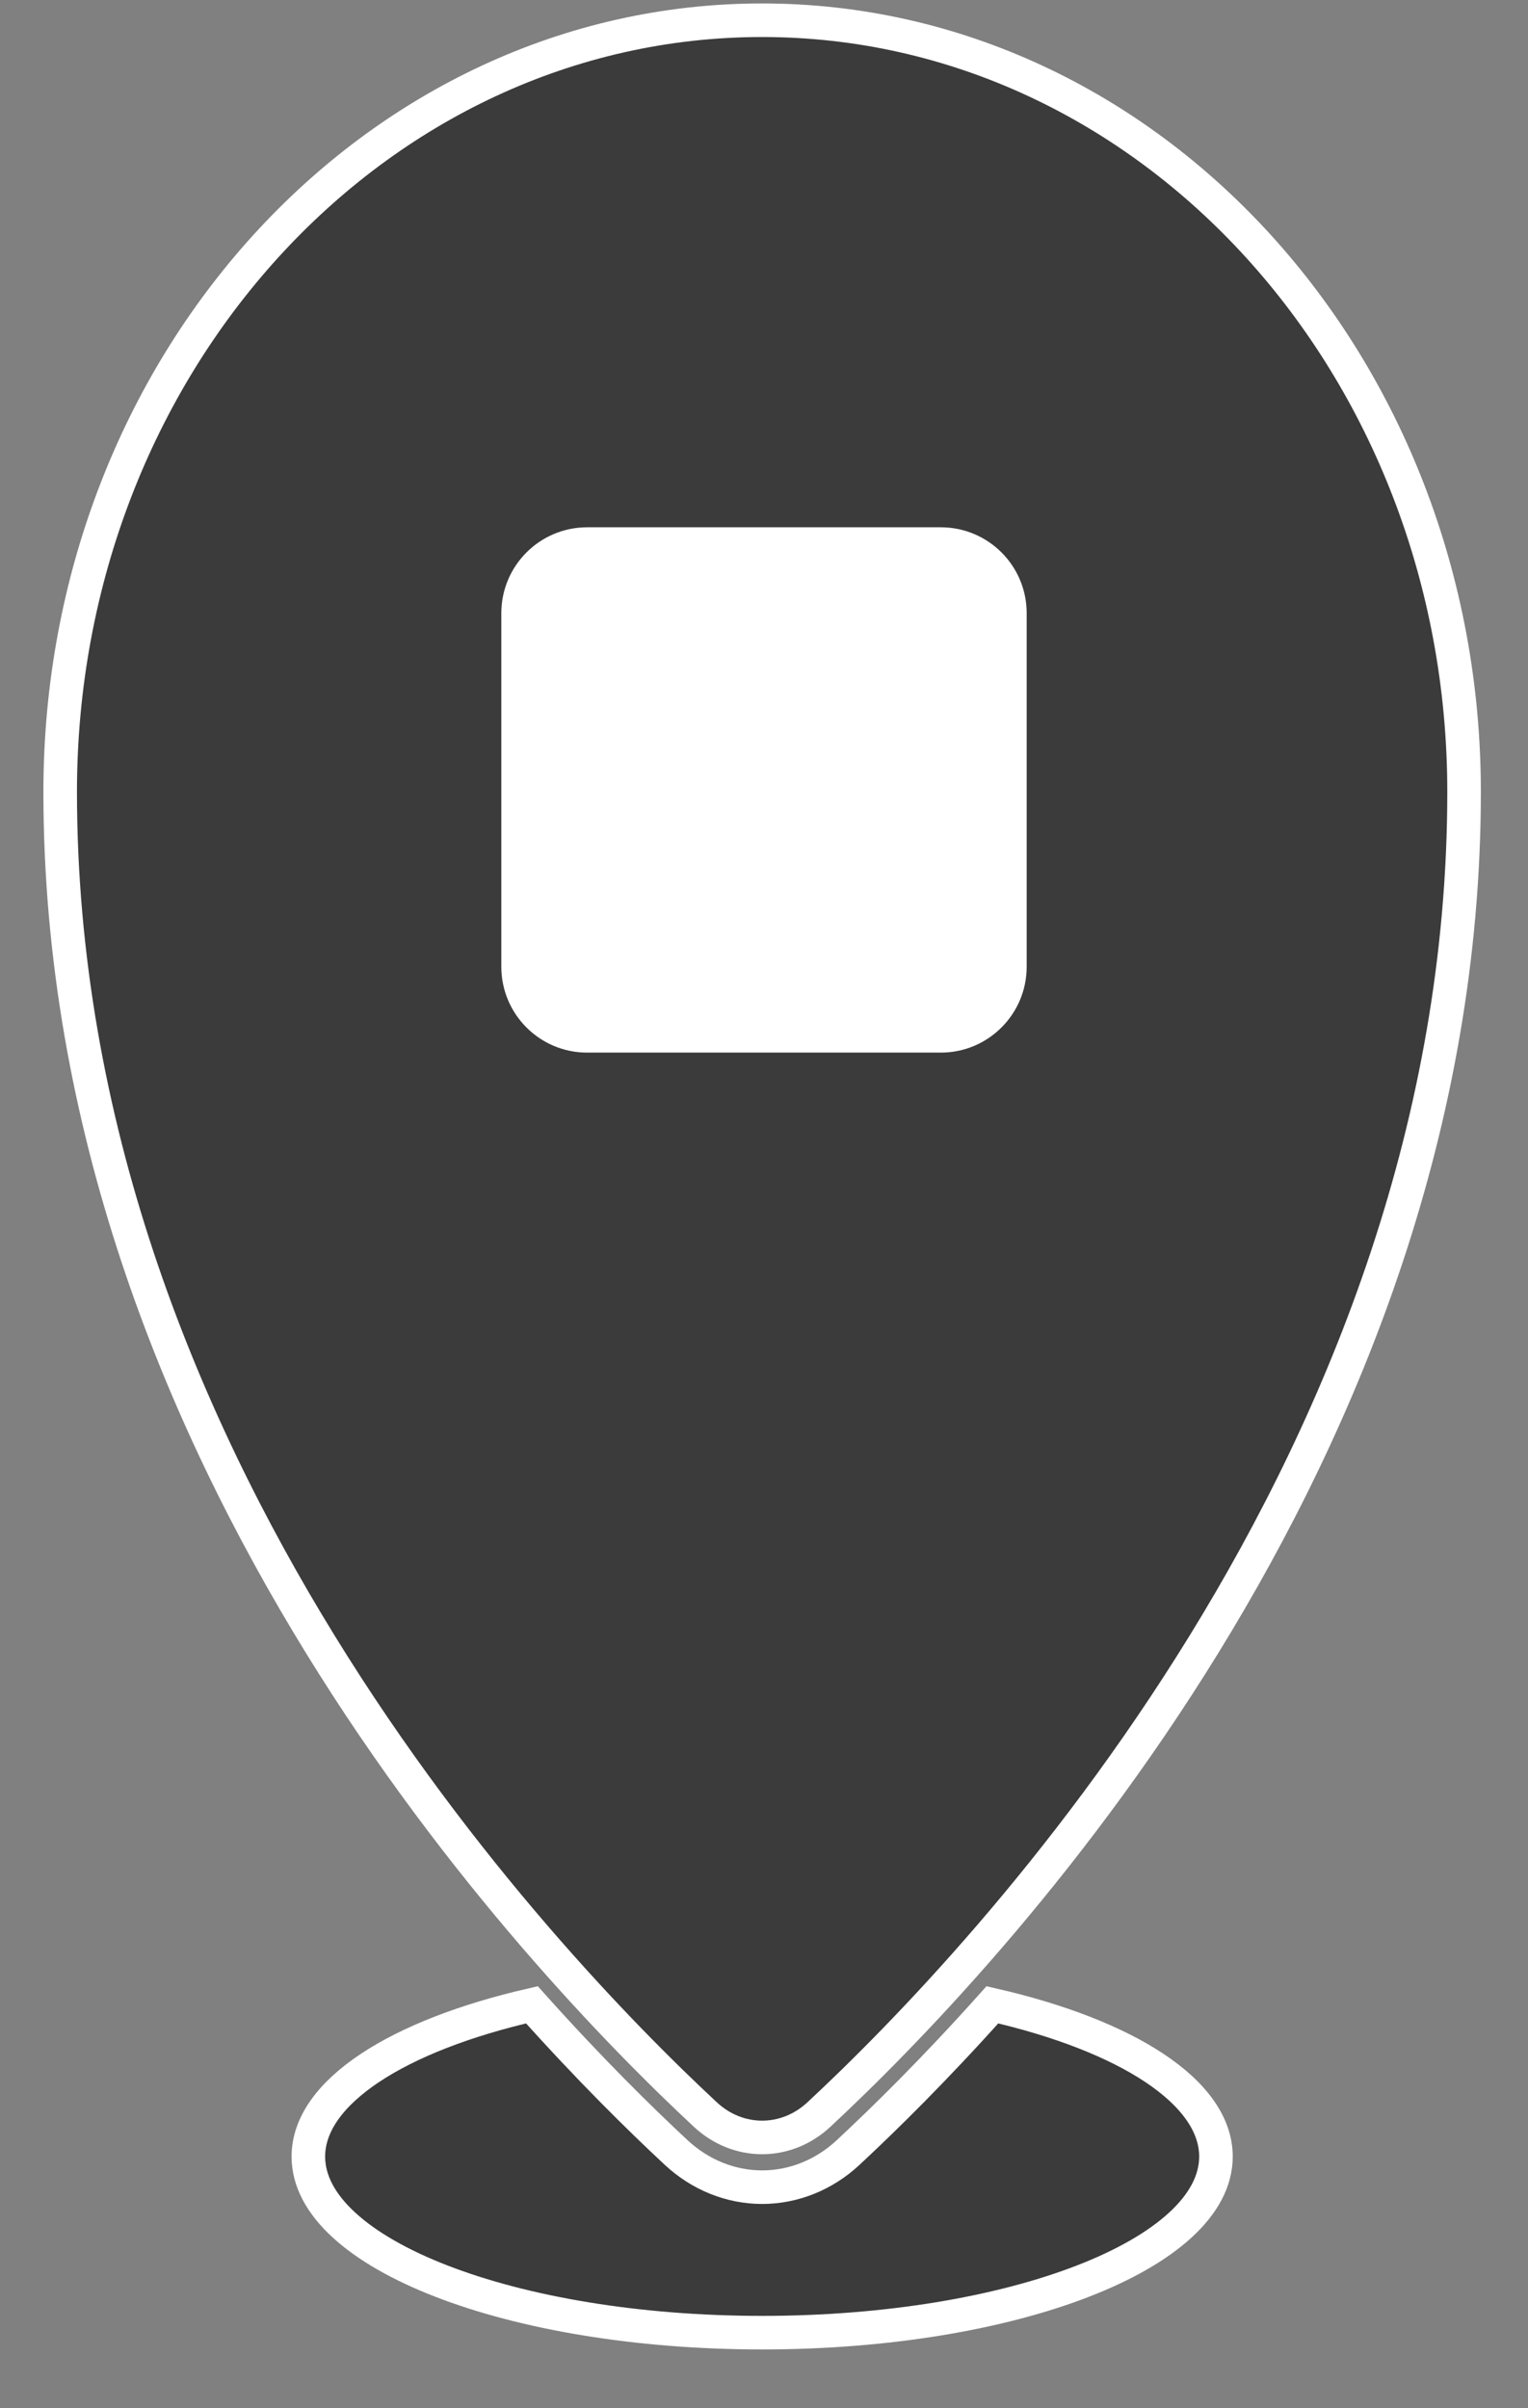
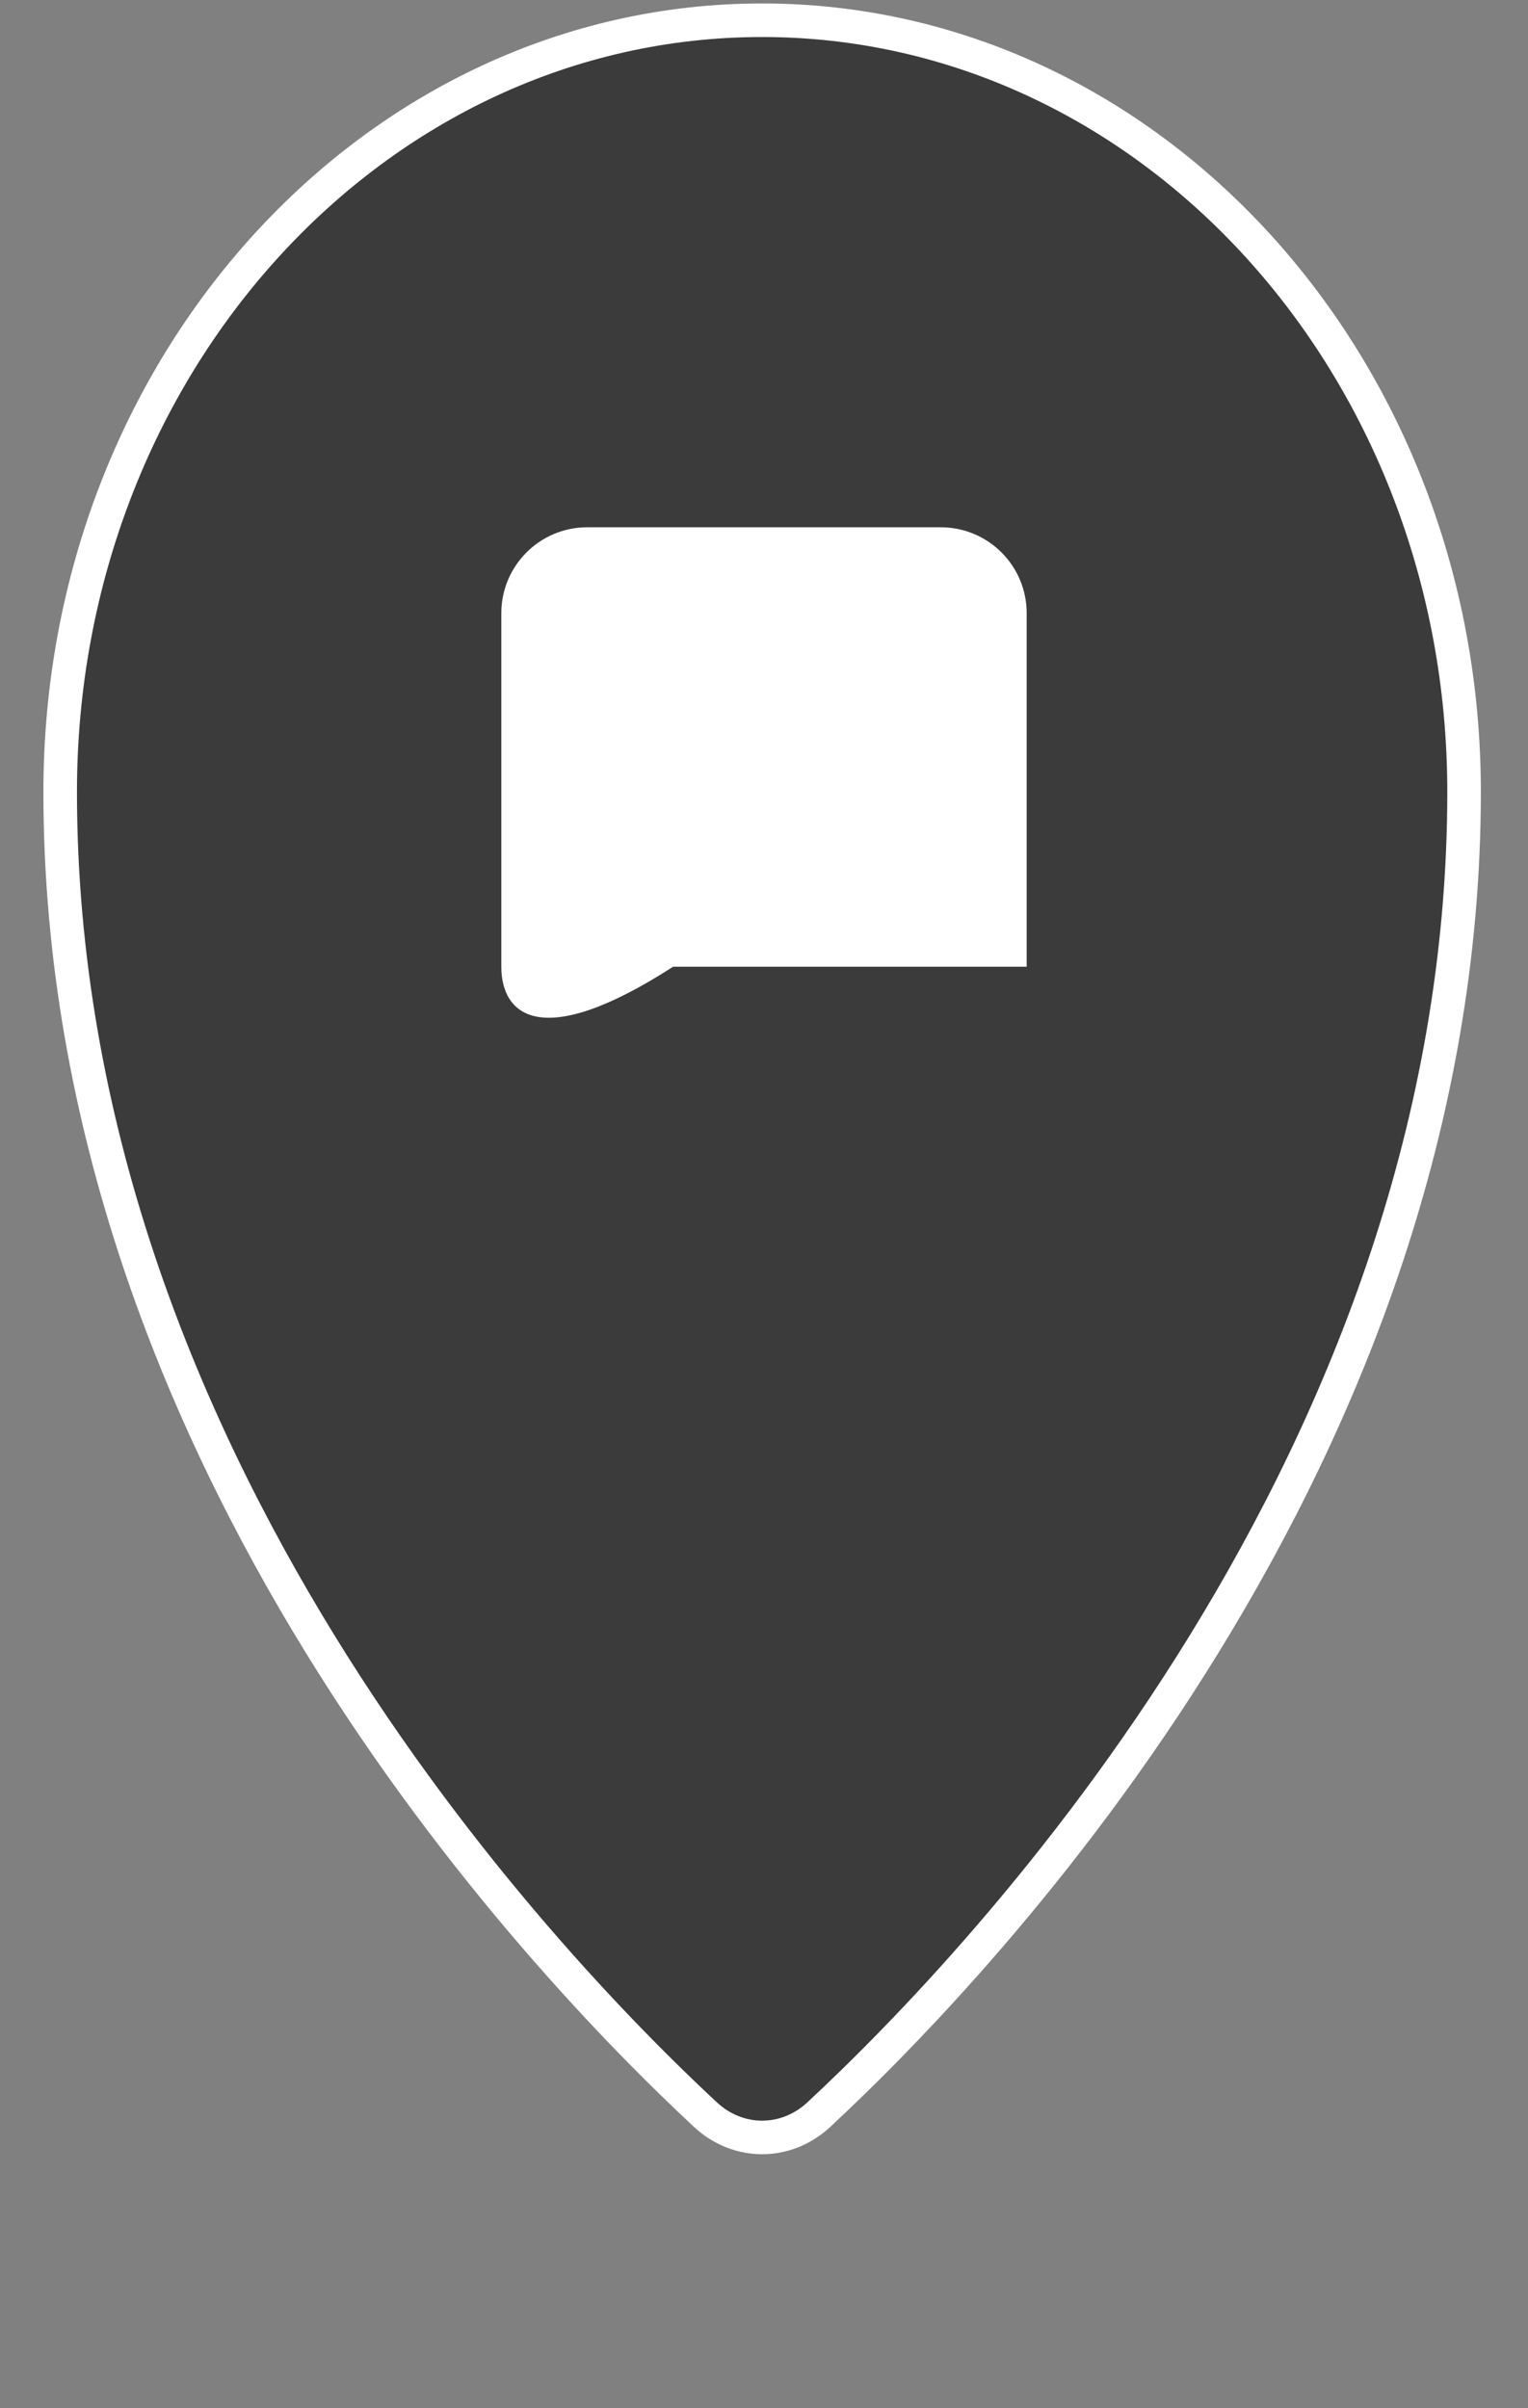
<svg xmlns="http://www.w3.org/2000/svg" version="1.1" id="Ebene_1" x="0px" y="0px" viewBox="0 0 318.63 502.22" style="enable-background:new 0 0 318.63 502.22;" xml:space="preserve">
  <rect x="0" y="0" width="318.63" height="502.22" fill="#808080" stroke="none" />
  <style type="text/css">
	.st0{fill:#3B3B3B;stroke:#FFFFFF;stroke-width:7;stroke-miterlimit:10;}
	.st1{fill:#FFFFFF;}
</style>
  <g>
    <path class="st0" d="M305.3,165.15c0,138.53-99.71,243.41-134.54,275.82c-6.83,6.36-16.84,6.36-23.67,0   c-34.83-32.41-134.54-137.3-134.54-275.82c0-88.88,65.53-160.93,146.37-160.93S305.3,76.28,305.3,165.15z" />
-     <path class="st0" d="M253.56,449.73c0,20.28-42.37,36.72-94.63,36.72S64.3,470,64.3,449.73c0-13.48,18.72-25.26,46.62-31.65   c11.95,13.36,22.51,23.76,30.09,30.81c5,4.66,11.37,7.22,17.92,7.22c6.56,0,12.92-2.56,17.92-7.22   c7.58-7.05,18.15-17.45,30.09-30.81C234.84,424.46,253.56,436.24,253.56,449.73z" />
  </g>
  <g>
-     <path class="st1" d="M104.54,201.6v-73.73c0-9.89,8.02-17.91,17.91-17.91h73.73c9.89,0,17.91,8.02,17.91,17.91v73.73   c0,9.89-8.02,17.91-17.91,17.91h-73.73C112.56,219.52,104.54,211.5,104.54,201.6z" />
+     <path class="st1" d="M104.54,201.6v-73.73c0-9.89,8.02-17.91,17.91-17.91h73.73c9.89,0,17.91,8.02,17.91,17.91v73.73   h-73.73C112.56,219.52,104.54,211.5,104.54,201.6z" />
  </g>
</svg>